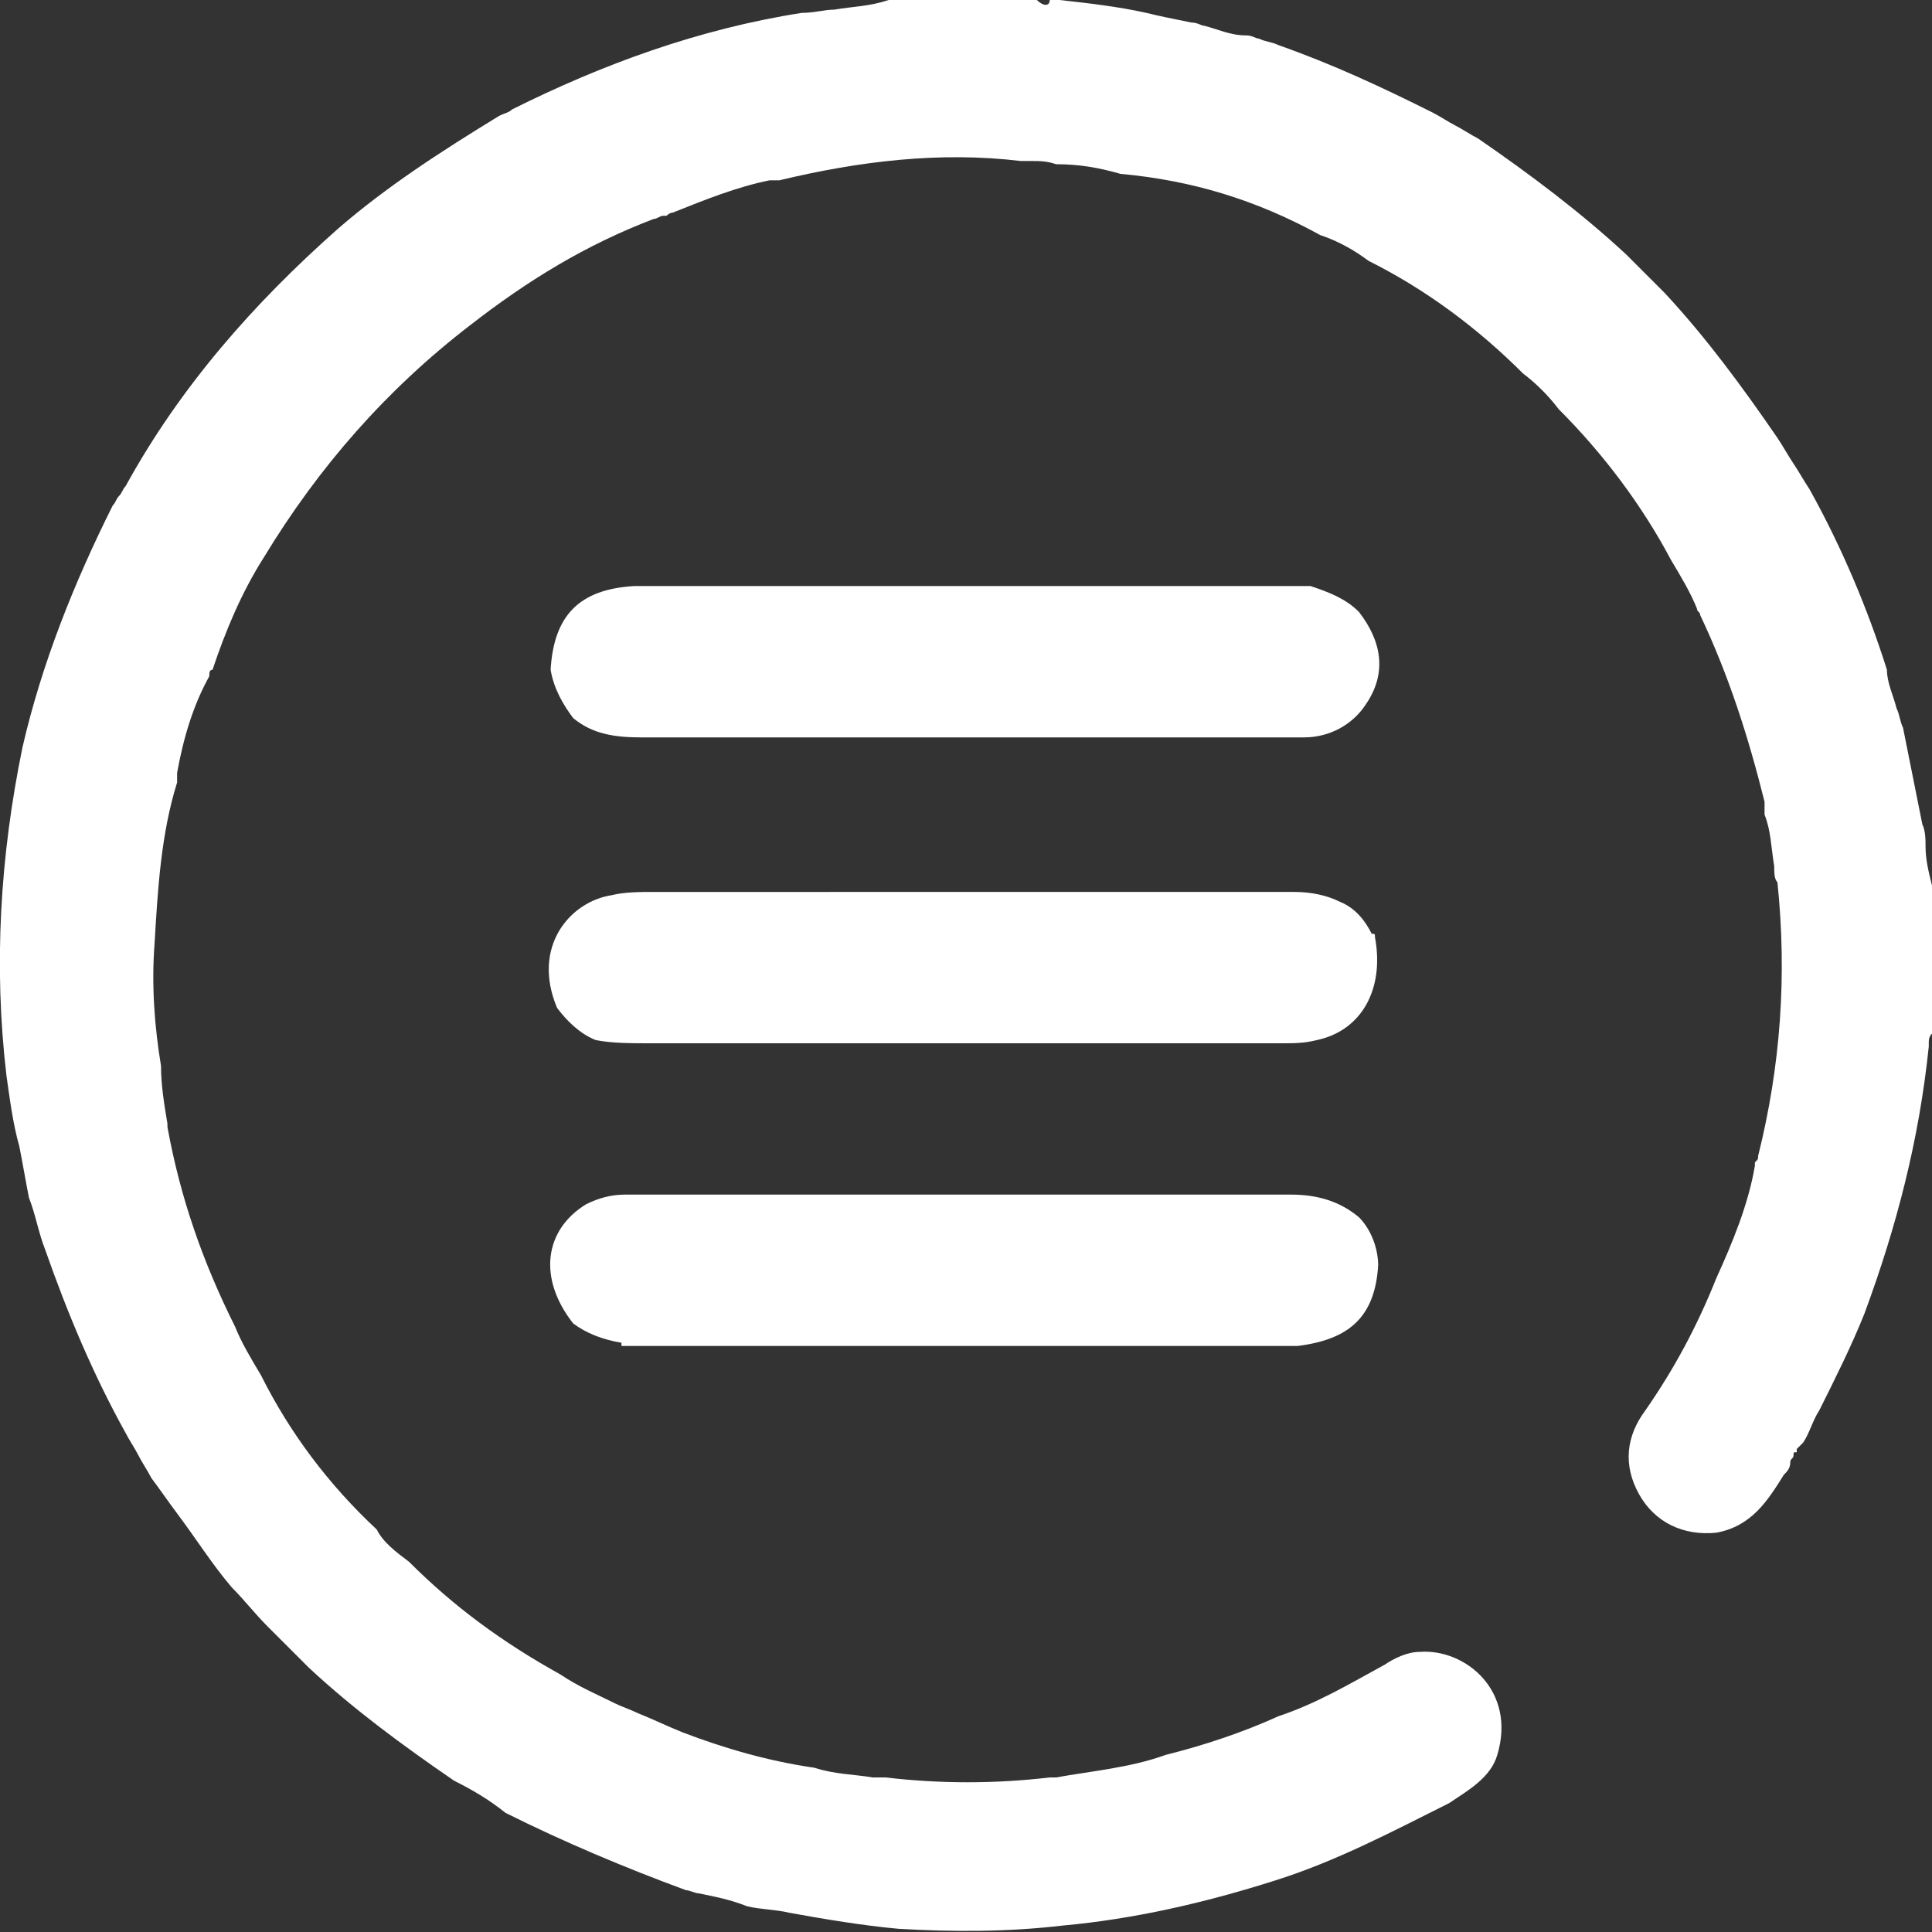
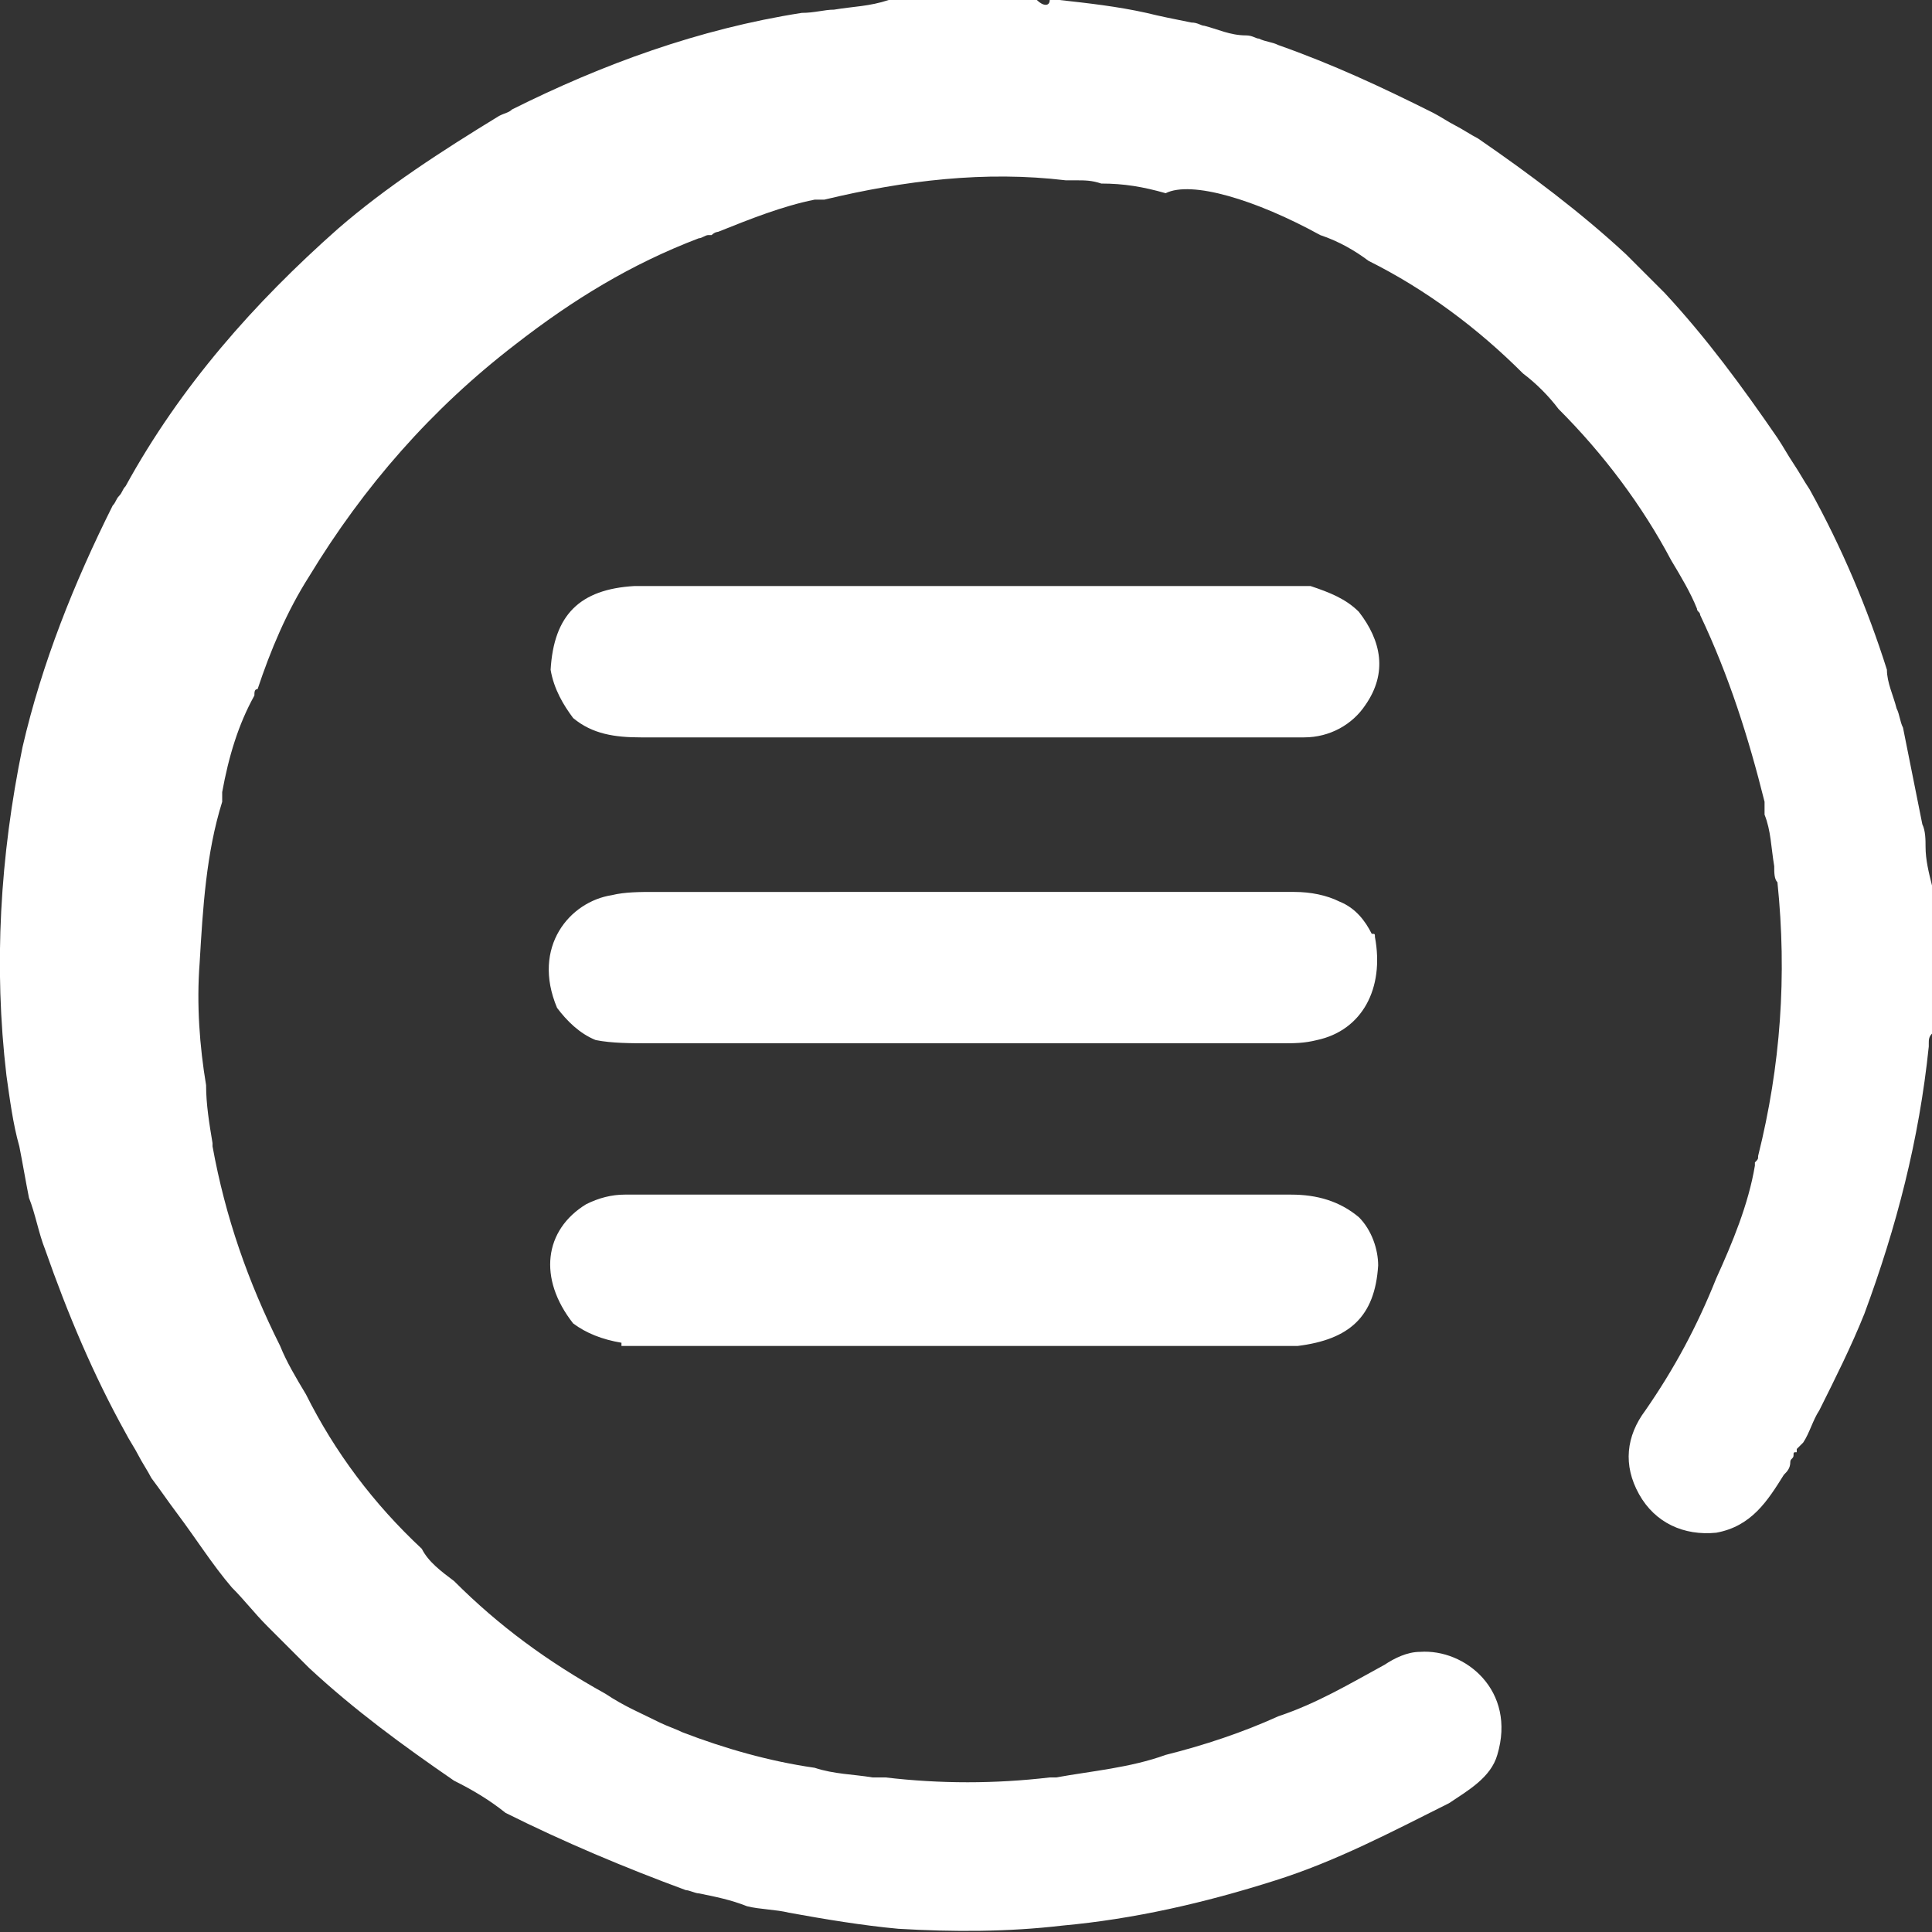
<svg xmlns="http://www.w3.org/2000/svg" version="1.1" id="Layer_1" x="0px" y="0px" viewBox="0 0 60 60" style="enable-background:new 0 0 60 60;" xml:space="preserve">
  <rect x="0" y="0" width="60" height="60" fill="#333333" stroke="none" />
  <style type="text/css">
	.st0{fill:#FFFFFF;enable-background:new    ;}
</style>
-   <path class="st0" d="M32.2,0h-4.6c-0.6,0.2-1.1,0.2-1.7,0.3c-0.3,0-0.6,0.1-1,0.1c-3.2,0.5-6.2,1.6-9,3c-0.1,0.1-0.2,0.1-0.4,0.2v0  c-1.8,1.1-3.5,2.2-5,3.5c-2.6,2.3-4.9,4.9-6.6,8c-0.1,0.1-0.1,0.2-0.2,0.3h0c-0.1,0.1-0.1,0.2-0.2,0.3c-1.2,2.4-2.2,4.9-2.8,7.5  C0,26.6-0.2,30,0.2,33.4c0.1,0.7,0.2,1.5,0.4,2.2c0.1,0.5,0.2,1.1,0.3,1.6c0.2,0.5,0.3,1.1,0.5,1.6c0.7,2,1.5,3.9,2.5,5.7  c0.1,0.2,0.3,0.5,0.4,0.7h0c0.1,0.2,0.3,0.5,0.4,0.7c0.3,0.4,0.5,0.7,0.8,1.1c0.6,0.8,1.1,1.6,1.7,2.3c0.4,0.4,0.7,0.8,1.1,1.2  c0.3,0.3,0.6,0.6,0.9,0.9l0,0l0,0c0.1,0.1,0.3,0.3,0.4,0.4c1.4,1.3,2.9,2.4,4.5,3.5c0.6,0.3,1.1,0.6,1.6,1c1.8,0.9,3.7,1.7,5.6,2.4  c0.1,0,0.3,0.1,0.4,0.1c0.5,0.1,1,0.2,1.5,0.4c0.4,0.1,0.9,0.1,1.3,0.2c1.1,0.2,2.3,0.4,3.4,0.5c1.7,0.1,3.4,0.1,5.1-0.1  c2.2-0.2,4.4-0.7,6.6-1.4c1.9-0.6,3.6-1.5,5.4-2.4L45,56c0.6-0.4,1.3-0.8,1.5-1.5c0.6-2-1-3.3-2.4-3.2c-0.4,0-0.8,0.2-1.1,0.4  c-1.1,0.6-2.1,1.2-3.3,1.6c-1.1,0.5-2.3,0.9-3.5,1.2c-1.1,0.4-2.3,0.5-3.4,0.7l-0.2,0c-1.7,0.2-3.4,0.2-5.1,0c-0.1,0-0.1,0-0.2,0  l0,0c0,0,0,0,0,0l-0.2,0h0c-0.6-0.1-1.2-0.1-1.8-0.3c-1.4-0.2-2.8-0.6-4.1-1.1c-0.5-0.2-0.9-0.4-1.4-0.6l0,0h0  c-0.2-0.1-0.5-0.2-0.7-0.3c-0.6-0.3-1.1-0.5-1.7-0.9c-1.8-1-3.3-2.1-4.7-3.5c-0.4-0.3-0.8-0.6-1-1c-1.5-1.4-2.7-3-3.6-4.8  c-0.3-0.5-0.6-1-0.8-1.5c-1-2-1.7-4-2.1-6.2l0-0.1c-0.1-0.6-0.2-1.2-0.2-1.8c-0.2-1.2-0.3-2.5-0.2-3.8c0.1-1.7,0.2-3.4,0.7-5  c0,0,0-0.1,0-0.1c0,0,0-0.1,0-0.1c0,0,0,0,0-0.1c0.2-1.1,0.5-2.1,1-3c0-0.1,0-0.2,0.1-0.2h0c0.4-1.2,0.9-2.4,1.6-3.5  c1.7-2.8,3.8-5.2,6.4-7.2c1.8-1.4,3.6-2.5,5.7-3.3c0.1,0,0.2-0.1,0.3-0.1c0,0,0.1,0,0.1,0c0.1-0.1,0.2-0.1,0.2-0.1c1-0.4,2-0.8,3-1  c0,0,0,0,0.1,0c0,0,0.1,0,0.1,0c0,0,0.1,0,0.1,0c2.5-0.6,5-0.9,7.5-0.6c0.1,0,0.2,0,0.3,0c0.3,0,0.5,0,0.8,0.1c0.7,0,1.3,0.1,2,0.3  C37,5.6,39,6.2,41,7.3c0.6,0.2,1.1,0.5,1.5,0.8c1.8,0.9,3.4,2.1,4.8,3.5c0.4,0.3,0.8,0.7,1.1,1.1c1.4,1.4,2.6,3,3.5,4.7  c0.3,0.5,0.6,1,0.8,1.5l0,0c0,0.1,0.1,0.1,0.1,0.2c0.9,1.9,1.5,3.8,2,5.8c0,0.1,0,0.2,0,0.3c0,0,0,0.1,0,0.1c0.2,0.5,0.2,1,0.3,1.6  c0,0.2,0,0.4,0.1,0.5c0.3,2.9,0.1,5.7-0.6,8.5c0,0.1,0,0.1-0.1,0.2c0,0,0,0.1,0,0.1c-0.2,1.2-0.7,2.4-1.2,3.5  c-0.6,1.5-1.3,2.8-2.2,4.1c-0.6,0.8-0.7,1.7-0.2,2.6c0.5,0.9,1.4,1.3,2.4,1.2c1.1-0.2,1.6-1,2.1-1.8c0.1-0.1,0.2-0.2,0.2-0.4l0,0  c0-0.1,0.1-0.1,0.1-0.2c0-0.1,0-0.1,0.1-0.1l0,0c0,0,0-0.1,0-0.1l0,0c0,0,0,0,0.1-0.1c0,0,0,0,0.1-0.1h0c0.2-0.3,0.3-0.7,0.5-1  c0.5-1,1-2,1.4-3c1-2.7,1.7-5.4,2-8.3c0,0,0-0.1,0-0.1c0-0.1,0-0.2,0.1-0.3v-4.6c-0.1-0.4-0.2-0.8-0.2-1.2v0c0-0.2,0-0.5-0.1-0.7  c-0.1-0.5-0.2-1-0.3-1.5c-0.1-0.5-0.2-1-0.3-1.5c-0.1-0.2-0.1-0.4-0.2-0.6l0,0c-0.1-0.4-0.3-0.8-0.3-1.2c-0.6-1.9-1.4-3.8-2.4-5.6  c-0.2-0.3-0.3-0.5-0.5-0.8c-0.2-0.3-0.3-0.5-0.5-0.8c-1.1-1.6-2.2-3.1-3.5-4.5c-0.2-0.2-0.4-0.4-0.6-0.6l0,0l0,0  c-0.2-0.2-0.4-0.4-0.6-0.6c-1.4-1.3-3-2.5-4.6-3.6c-0.2-0.1-0.5-0.3-0.7-0.4l0,0v0c-0.2-0.1-0.5-0.3-0.7-0.4  c-1.6-0.8-3.1-1.5-4.8-2.1c-0.2-0.1-0.4-0.1-0.6-0.2l0,0v0c-0.1,0-0.2-0.1-0.4-0.1c-0.5,0-0.9-0.2-1.3-0.3c-0.1,0-0.2-0.1-0.4-0.1  c-0.5-0.1-1-0.2-1.4-0.3c-0.9-0.2-1.8-0.3-2.7-0.4c-0.1,0-0.2,0-0.3,0C32.6,0.2,32.4,0.2,32.2,0z M42.2,19c-0.4-0.4-0.9-0.6-1.5-0.8  h-8.3h-2.2h-8.3h-2.2c-1.7,0.1-2.5,0.9-2.6,2.6c0.1,0.6,0.4,1.1,0.7,1.5c0.6,0.5,1.3,0.6,2.1,0.6c1.5,0,2.9,0,4.4,0h0h0  c0.4,0,0.7,0,1.1,0h2.2h8.3h2.2c0.4,0,0.8,0,1.2,0c0.4,0,0.8,0,1.2,0c0.8,0,1.5-0.4,1.9-1C43.1,20.9,42.9,19.9,42.2,19z M19.3,41.7  c-0.6-0.1-1.1-0.3-1.5-0.6c-1.1-1.4-0.9-2.9,0.4-3.7c0.4-0.2,0.8-0.3,1.2-0.3c0.9,0,1.7,0,2.6,0h2.2h8.3h2.2c0.4,0,0.7,0,1.1,0  c1.4,0,2.8,0,4.3,0c0.8,0,1.5,0.2,2.1,0.7c0.4,0.4,0.6,1,0.6,1.5c-0.1,1.6-0.9,2.3-2.5,2.5h-2.1h-8.4h-2.1H19.3z M42.6,29  c-0.2-0.4-0.5-0.8-1-1c-0.4-0.2-0.9-0.3-1.4-0.3c-2.2,0-4.5,0-6.7,0h-2.2H23h-2.2c-0.2,0-0.4,0-0.5,0c-0.4,0-0.9,0-1.3,0.1  c-1.3,0.2-2.5,1.6-1.7,3.5c0.3,0.4,0.7,0.8,1.2,1c0.5,0.1,1.1,0.1,1.7,0.1c0,0,0.1,0,0.1,0c1,0,2.1,0,3.1,0c1,0,2.1,0,3.1,0h2.2h8.3  h2.2c0.2,0,0.4,0,0.6,0c0.4,0,0.7,0,1.1-0.1c1.4-0.3,2.1-1.6,1.8-3.2C42.7,29,42.7,29,42.6,29z" />
+   <path class="st0" d="M32.2,0h-4.6c-0.6,0.2-1.1,0.2-1.7,0.3c-0.3,0-0.6,0.1-1,0.1c-3.2,0.5-6.2,1.6-9,3c-0.1,0.1-0.2,0.1-0.4,0.2v0  c-1.8,1.1-3.5,2.2-5,3.5c-2.6,2.3-4.9,4.9-6.6,8c-0.1,0.1-0.1,0.2-0.2,0.3h0c-0.1,0.1-0.1,0.2-0.2,0.3c-1.2,2.4-2.2,4.9-2.8,7.5  C0,26.6-0.2,30,0.2,33.4c0.1,0.7,0.2,1.5,0.4,2.2c0.1,0.5,0.2,1.1,0.3,1.6c0.2,0.5,0.3,1.1,0.5,1.6c0.7,2,1.5,3.9,2.5,5.7  c0.1,0.2,0.3,0.5,0.4,0.7h0c0.1,0.2,0.3,0.5,0.4,0.7c0.3,0.4,0.5,0.7,0.8,1.1c0.6,0.8,1.1,1.6,1.7,2.3c0.4,0.4,0.7,0.8,1.1,1.2  c0.3,0.3,0.6,0.6,0.9,0.9l0,0l0,0c0.1,0.1,0.3,0.3,0.4,0.4c1.4,1.3,2.9,2.4,4.5,3.5c0.6,0.3,1.1,0.6,1.6,1c1.8,0.9,3.7,1.7,5.6,2.4  c0.1,0,0.3,0.1,0.4,0.1c0.5,0.1,1,0.2,1.5,0.4c0.4,0.1,0.9,0.1,1.3,0.2c1.1,0.2,2.3,0.4,3.4,0.5c1.7,0.1,3.4,0.1,5.1-0.1  c2.2-0.2,4.4-0.7,6.6-1.4c1.9-0.6,3.6-1.5,5.4-2.4L45,56c0.6-0.4,1.3-0.8,1.5-1.5c0.6-2-1-3.3-2.4-3.2c-0.4,0-0.8,0.2-1.1,0.4  c-1.1,0.6-2.1,1.2-3.3,1.6c-1.1,0.5-2.3,0.9-3.5,1.2c-1.1,0.4-2.3,0.5-3.4,0.7l-0.2,0c-1.7,0.2-3.4,0.2-5.1,0c-0.1,0-0.1,0-0.2,0  l0,0c0,0,0,0,0,0l-0.2,0h0c-0.6-0.1-1.2-0.1-1.8-0.3c-1.4-0.2-2.8-0.6-4.1-1.1l0,0h0  c-0.2-0.1-0.5-0.2-0.7-0.3c-0.6-0.3-1.1-0.5-1.7-0.9c-1.8-1-3.3-2.1-4.7-3.5c-0.4-0.3-0.8-0.6-1-1c-1.5-1.4-2.7-3-3.6-4.8  c-0.3-0.5-0.6-1-0.8-1.5c-1-2-1.7-4-2.1-6.2l0-0.1c-0.1-0.6-0.2-1.2-0.2-1.8c-0.2-1.2-0.3-2.5-0.2-3.8c0.1-1.7,0.2-3.4,0.7-5  c0,0,0-0.1,0-0.1c0,0,0-0.1,0-0.1c0,0,0,0,0-0.1c0.2-1.1,0.5-2.1,1-3c0-0.1,0-0.2,0.1-0.2h0c0.4-1.2,0.9-2.4,1.6-3.5  c1.7-2.8,3.8-5.2,6.4-7.2c1.8-1.4,3.6-2.5,5.7-3.3c0.1,0,0.2-0.1,0.3-0.1c0,0,0.1,0,0.1,0c0.1-0.1,0.2-0.1,0.2-0.1c1-0.4,2-0.8,3-1  c0,0,0,0,0.1,0c0,0,0.1,0,0.1,0c0,0,0.1,0,0.1,0c2.5-0.6,5-0.9,7.5-0.6c0.1,0,0.2,0,0.3,0c0.3,0,0.5,0,0.8,0.1c0.7,0,1.3,0.1,2,0.3  C37,5.6,39,6.2,41,7.3c0.6,0.2,1.1,0.5,1.5,0.8c1.8,0.9,3.4,2.1,4.8,3.5c0.4,0.3,0.8,0.7,1.1,1.1c1.4,1.4,2.6,3,3.5,4.7  c0.3,0.5,0.6,1,0.8,1.5l0,0c0,0.1,0.1,0.1,0.1,0.2c0.9,1.9,1.5,3.8,2,5.8c0,0.1,0,0.2,0,0.3c0,0,0,0.1,0,0.1c0.2,0.5,0.2,1,0.3,1.6  c0,0.2,0,0.4,0.1,0.5c0.3,2.9,0.1,5.7-0.6,8.5c0,0.1,0,0.1-0.1,0.2c0,0,0,0.1,0,0.1c-0.2,1.2-0.7,2.4-1.2,3.5  c-0.6,1.5-1.3,2.8-2.2,4.1c-0.6,0.8-0.7,1.7-0.2,2.6c0.5,0.9,1.4,1.3,2.4,1.2c1.1-0.2,1.6-1,2.1-1.8c0.1-0.1,0.2-0.2,0.2-0.4l0,0  c0-0.1,0.1-0.1,0.1-0.2c0-0.1,0-0.1,0.1-0.1l0,0c0,0,0-0.1,0-0.1l0,0c0,0,0,0,0.1-0.1c0,0,0,0,0.1-0.1h0c0.2-0.3,0.3-0.7,0.5-1  c0.5-1,1-2,1.4-3c1-2.7,1.7-5.4,2-8.3c0,0,0-0.1,0-0.1c0-0.1,0-0.2,0.1-0.3v-4.6c-0.1-0.4-0.2-0.8-0.2-1.2v0c0-0.2,0-0.5-0.1-0.7  c-0.1-0.5-0.2-1-0.3-1.5c-0.1-0.5-0.2-1-0.3-1.5c-0.1-0.2-0.1-0.4-0.2-0.6l0,0c-0.1-0.4-0.3-0.8-0.3-1.2c-0.6-1.9-1.4-3.8-2.4-5.6  c-0.2-0.3-0.3-0.5-0.5-0.8c-0.2-0.3-0.3-0.5-0.5-0.8c-1.1-1.6-2.2-3.1-3.5-4.5c-0.2-0.2-0.4-0.4-0.6-0.6l0,0l0,0  c-0.2-0.2-0.4-0.4-0.6-0.6c-1.4-1.3-3-2.5-4.6-3.6c-0.2-0.1-0.5-0.3-0.7-0.4l0,0v0c-0.2-0.1-0.5-0.3-0.7-0.4  c-1.6-0.8-3.1-1.5-4.8-2.1c-0.2-0.1-0.4-0.1-0.6-0.2l0,0v0c-0.1,0-0.2-0.1-0.4-0.1c-0.5,0-0.9-0.2-1.3-0.3c-0.1,0-0.2-0.1-0.4-0.1  c-0.5-0.1-1-0.2-1.4-0.3c-0.9-0.2-1.8-0.3-2.7-0.4c-0.1,0-0.2,0-0.3,0C32.6,0.2,32.4,0.2,32.2,0z M42.2,19c-0.4-0.4-0.9-0.6-1.5-0.8  h-8.3h-2.2h-8.3h-2.2c-1.7,0.1-2.5,0.9-2.6,2.6c0.1,0.6,0.4,1.1,0.7,1.5c0.6,0.5,1.3,0.6,2.1,0.6c1.5,0,2.9,0,4.4,0h0h0  c0.4,0,0.7,0,1.1,0h2.2h8.3h2.2c0.4,0,0.8,0,1.2,0c0.4,0,0.8,0,1.2,0c0.8,0,1.5-0.4,1.9-1C43.1,20.9,42.9,19.9,42.2,19z M19.3,41.7  c-0.6-0.1-1.1-0.3-1.5-0.6c-1.1-1.4-0.9-2.9,0.4-3.7c0.4-0.2,0.8-0.3,1.2-0.3c0.9,0,1.7,0,2.6,0h2.2h8.3h2.2c0.4,0,0.7,0,1.1,0  c1.4,0,2.8,0,4.3,0c0.8,0,1.5,0.2,2.1,0.7c0.4,0.4,0.6,1,0.6,1.5c-0.1,1.6-0.9,2.3-2.5,2.5h-2.1h-8.4h-2.1H19.3z M42.6,29  c-0.2-0.4-0.5-0.8-1-1c-0.4-0.2-0.9-0.3-1.4-0.3c-2.2,0-4.5,0-6.7,0h-2.2H23h-2.2c-0.2,0-0.4,0-0.5,0c-0.4,0-0.9,0-1.3,0.1  c-1.3,0.2-2.5,1.6-1.7,3.5c0.3,0.4,0.7,0.8,1.2,1c0.5,0.1,1.1,0.1,1.7,0.1c0,0,0.1,0,0.1,0c1,0,2.1,0,3.1,0c1,0,2.1,0,3.1,0h2.2h8.3  h2.2c0.2,0,0.4,0,0.6,0c0.4,0,0.7,0,1.1-0.1c1.4-0.3,2.1-1.6,1.8-3.2C42.7,29,42.7,29,42.6,29z" />
</svg>